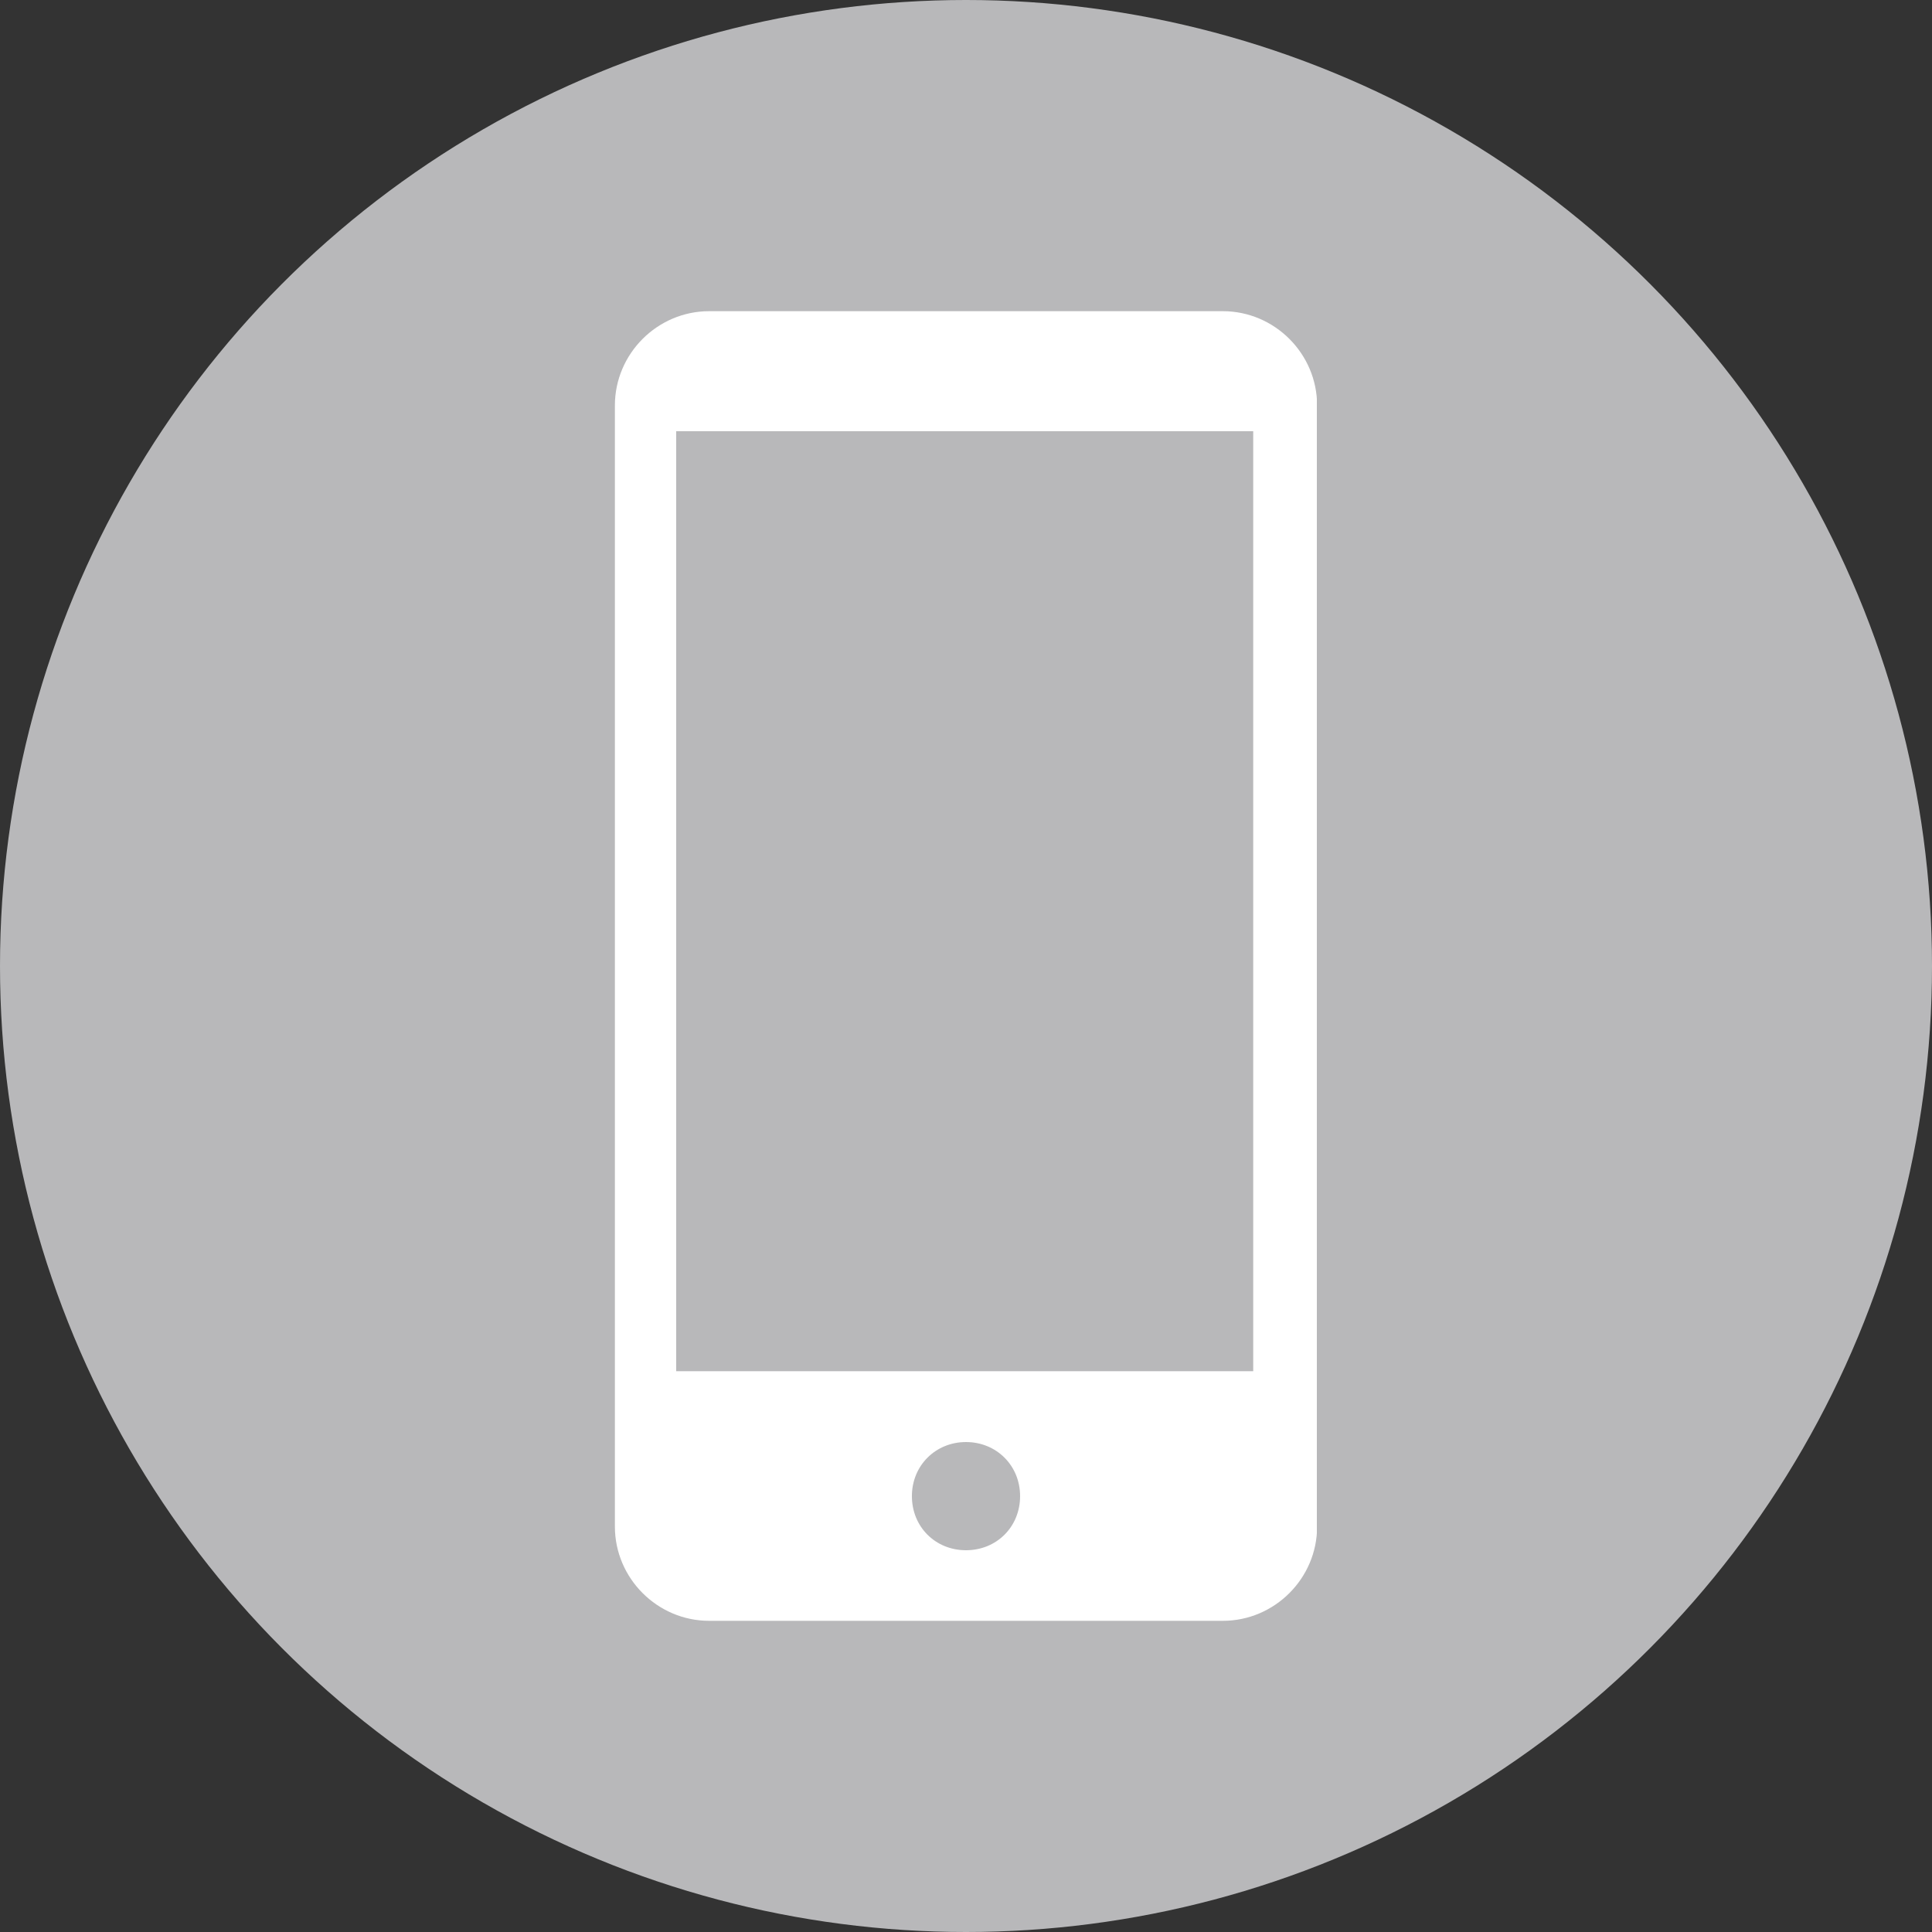
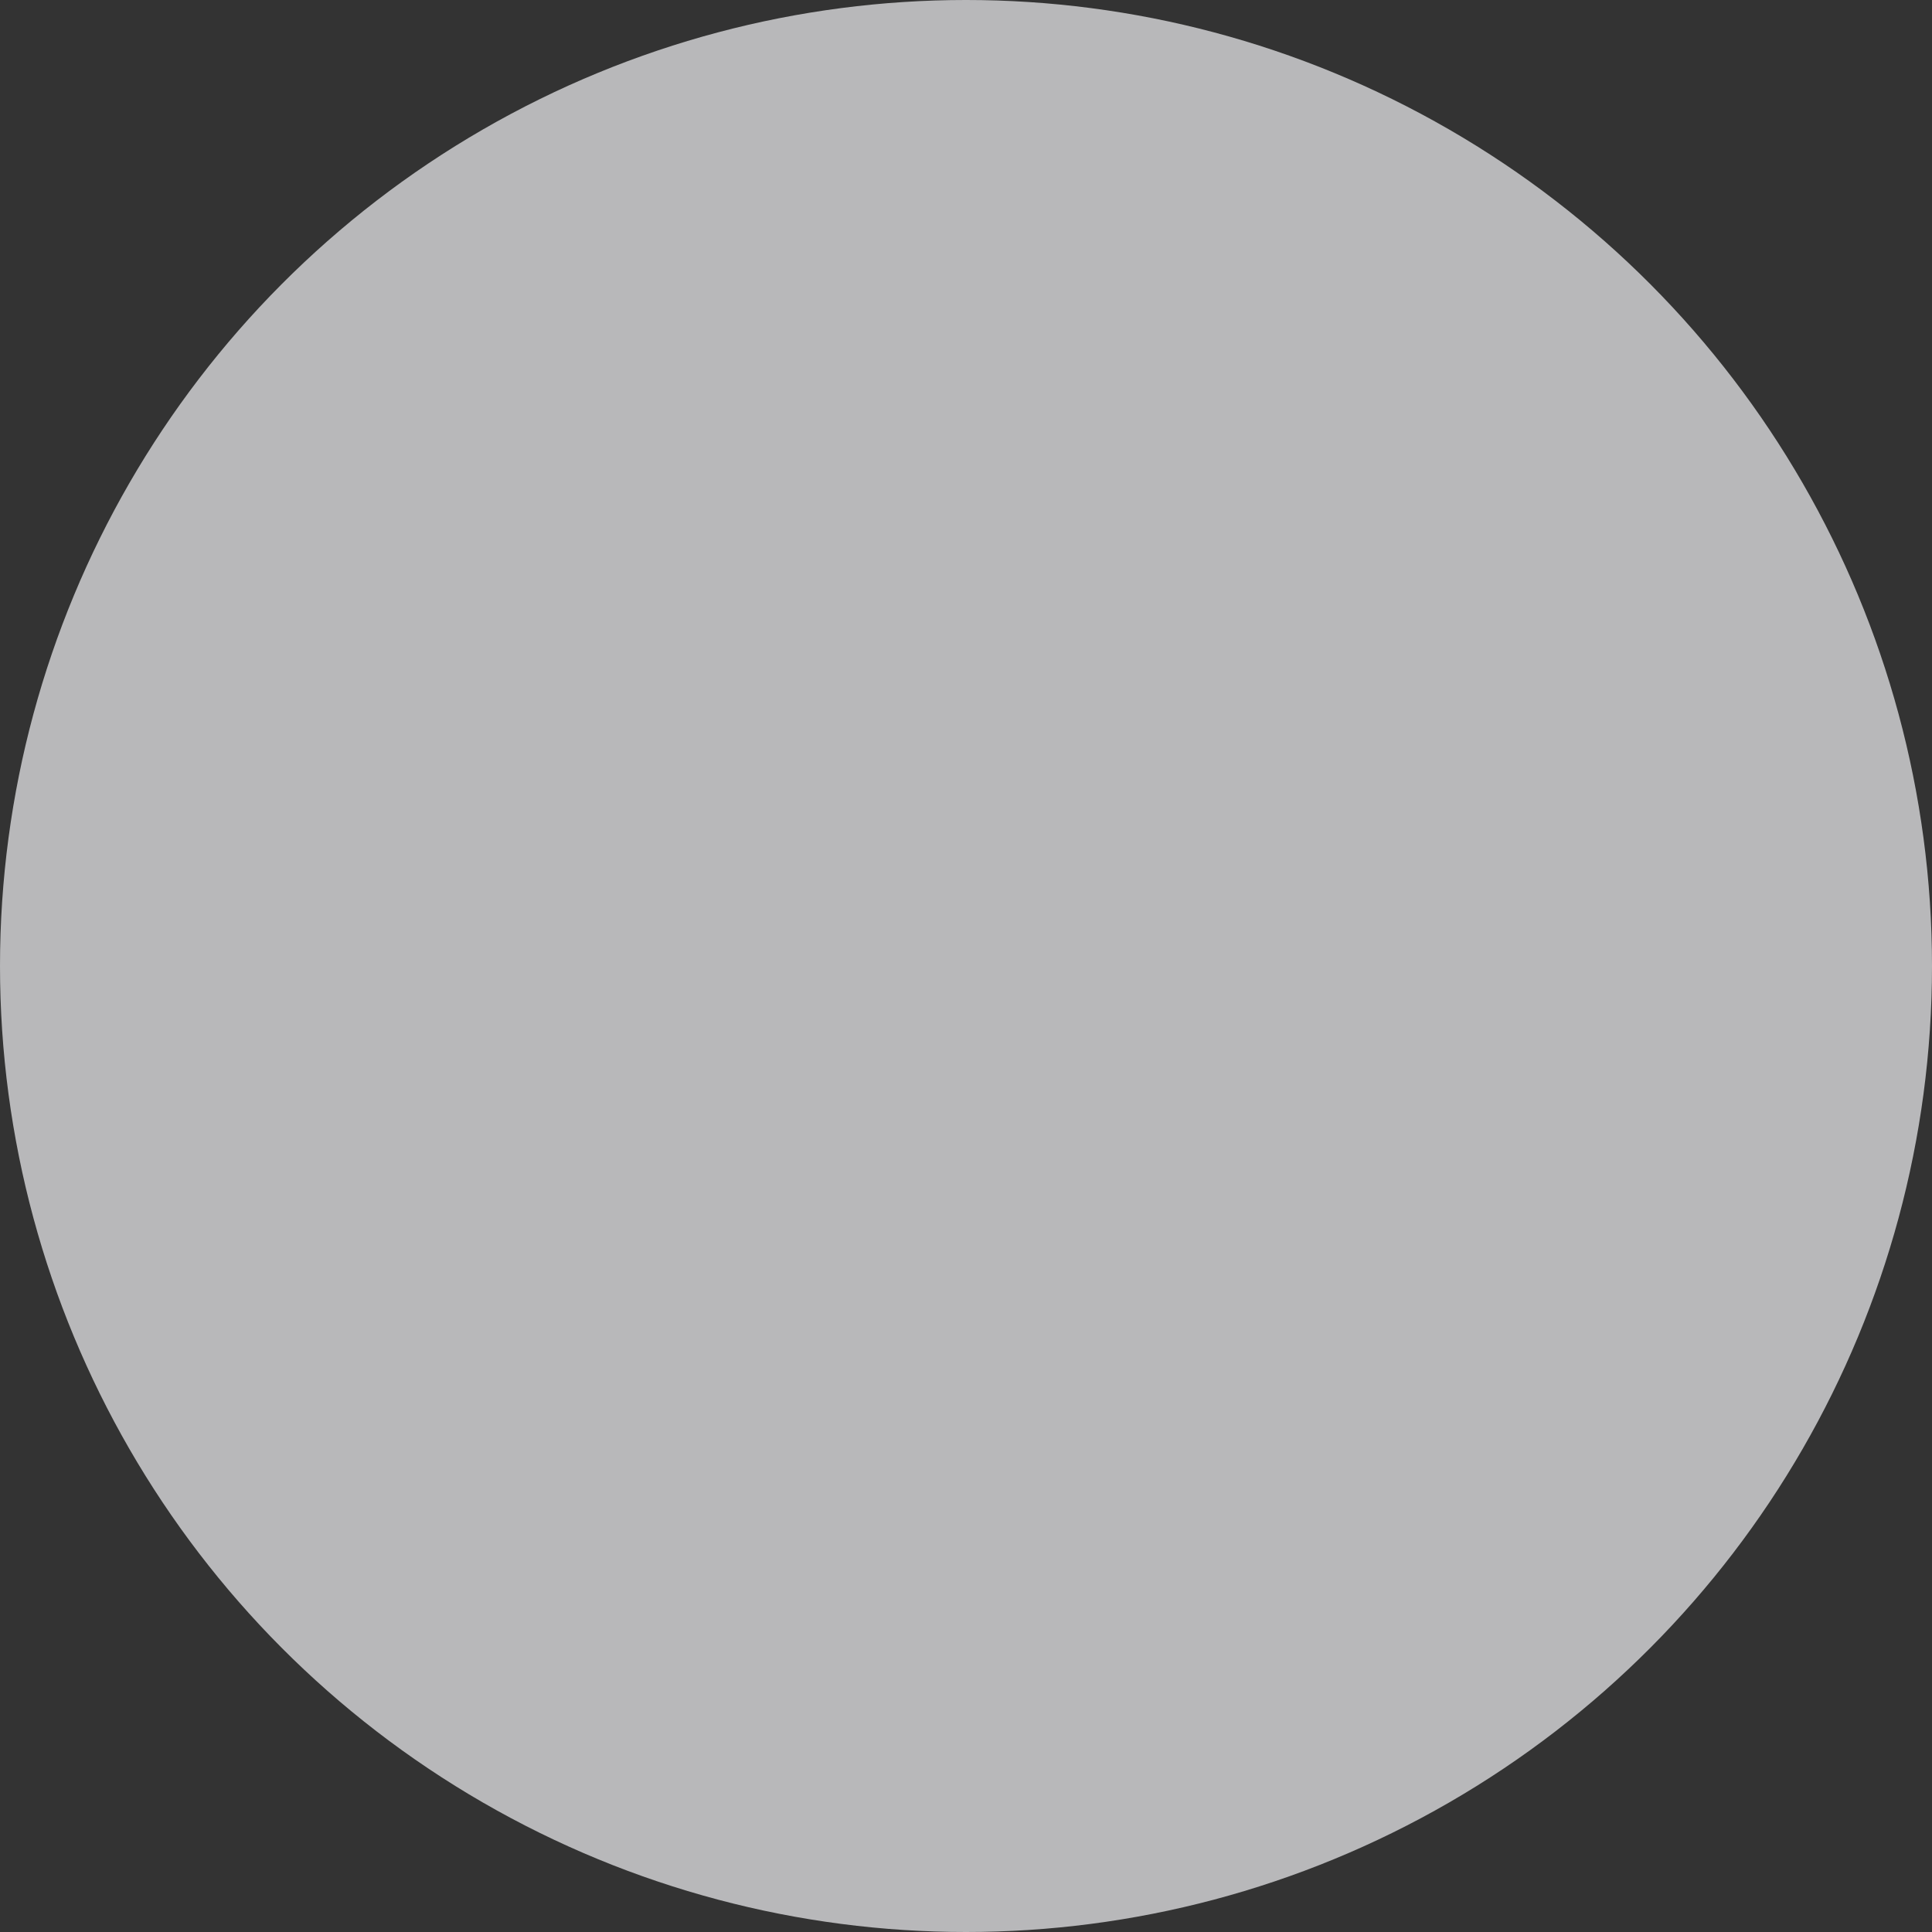
<svg xmlns="http://www.w3.org/2000/svg" id="Layer_15e660a9875efd" data-name="Layer 1" viewBox="0 0 75 75" aria-hidden="true" width="75px" height="75px">
  <rect x="0" y="0" width="75" height="75" fill="#333333" stroke="none" />
  <defs>
    <linearGradient class="cerosgradient" data-cerosgradient="true" id="CerosGradient_id5ee8c5589" gradientUnits="userSpaceOnUse" x1="50%" y1="100%" x2="50%" y2="0%">
      <stop offset="0%" stop-color="#d1d1d1" />
      <stop offset="100%" stop-color="#d1d1d1" />
    </linearGradient>
    <linearGradient />
    <style>
      .cls-1-5e660a9875efd{
        fill: #fff;
      }

      .cls-2-5e660a9875efd{
        fill: #b8b8ba;
      }

      .cls-3-5e660a9875efd{
        clip-path: url(#clippath5e660a9875efd);
      }

      .cls-4-5e660a9875efd{
        fill: none;
      }
    </style>
    <clipPath id="clippath5e660a9875efd">
-       <rect class="cls-4-5e660a9875efd" x="23.87" y="12.08" width="27.25" height="50.84" />
-     </clipPath>
+       </clipPath>
  </defs>
  <circle class="cls-2-5e660a9875efd" cx="37.5" cy="37.5" r="37.5" />
  <g class="cls-3-5e660a9875efd">
-     <path class="cls-1-5e660a9875efd" d="M48.75,53.23H26.25V16.74h22.4V53.23h.09Zm-11.25,6.95c-1.19,0-2.1-.91-2.1-2.1s.92-2.1,2.1-2.1,2.1,.91,2.1,2.1-.91,2.1-2.1,2.1M47.47,12.08H27.53c-2.01,0-3.66,1.65-3.66,3.66V59.26c0,2.01,1.65,3.66,3.66,3.66h19.94c2.01,0,3.66-1.65,3.66-3.66V15.74c0-2.01-1.65-3.66-3.66-3.66" />
+     <path class="cls-1-5e660a9875efd" d="M48.75,53.23H26.25V16.74h22.4V53.23h.09Zm-11.25,6.95c-1.19,0-2.1-.91-2.1-2.1s.92-2.1,2.1-2.1,2.1,.91,2.1,2.1-.91,2.1-2.1,2.1M47.47,12.08H27.53c-2.01,0-3.66,1.65-3.66,3.66V59.26c0,2.01,1.65,3.66,3.66,3.66h19.94V15.74c0-2.01-1.65-3.66-3.66-3.66" />
  </g>
</svg>